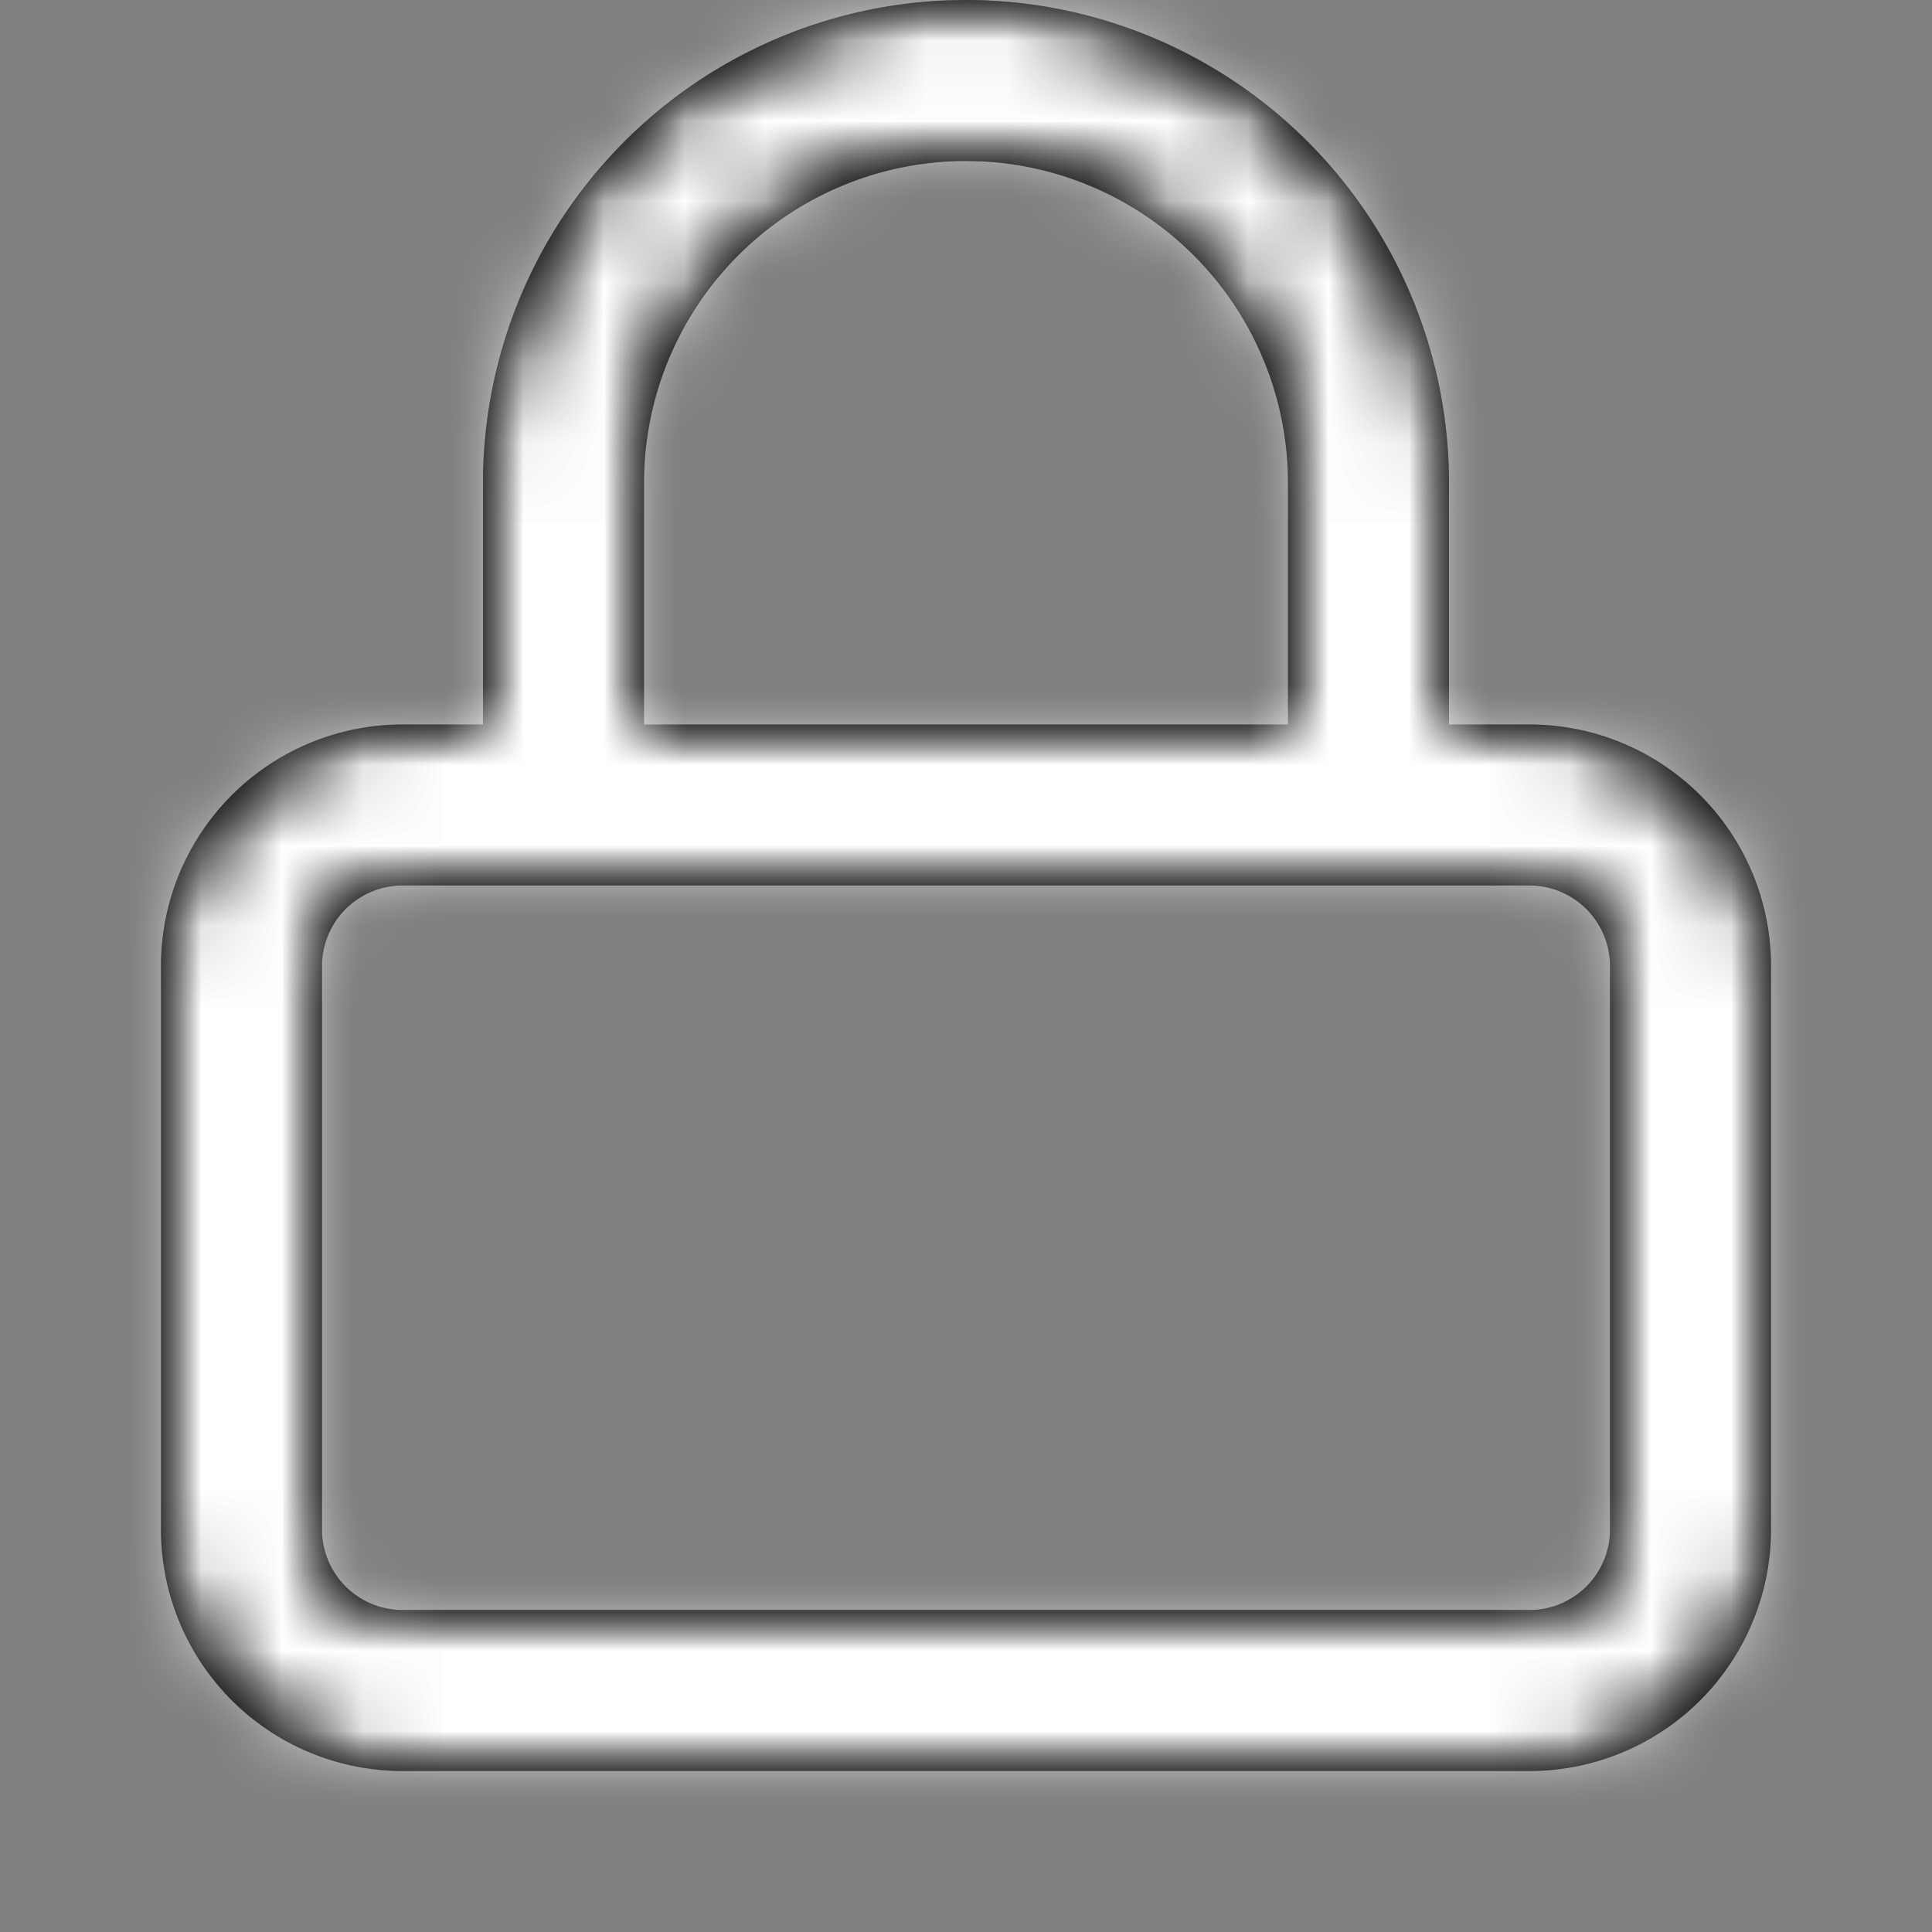
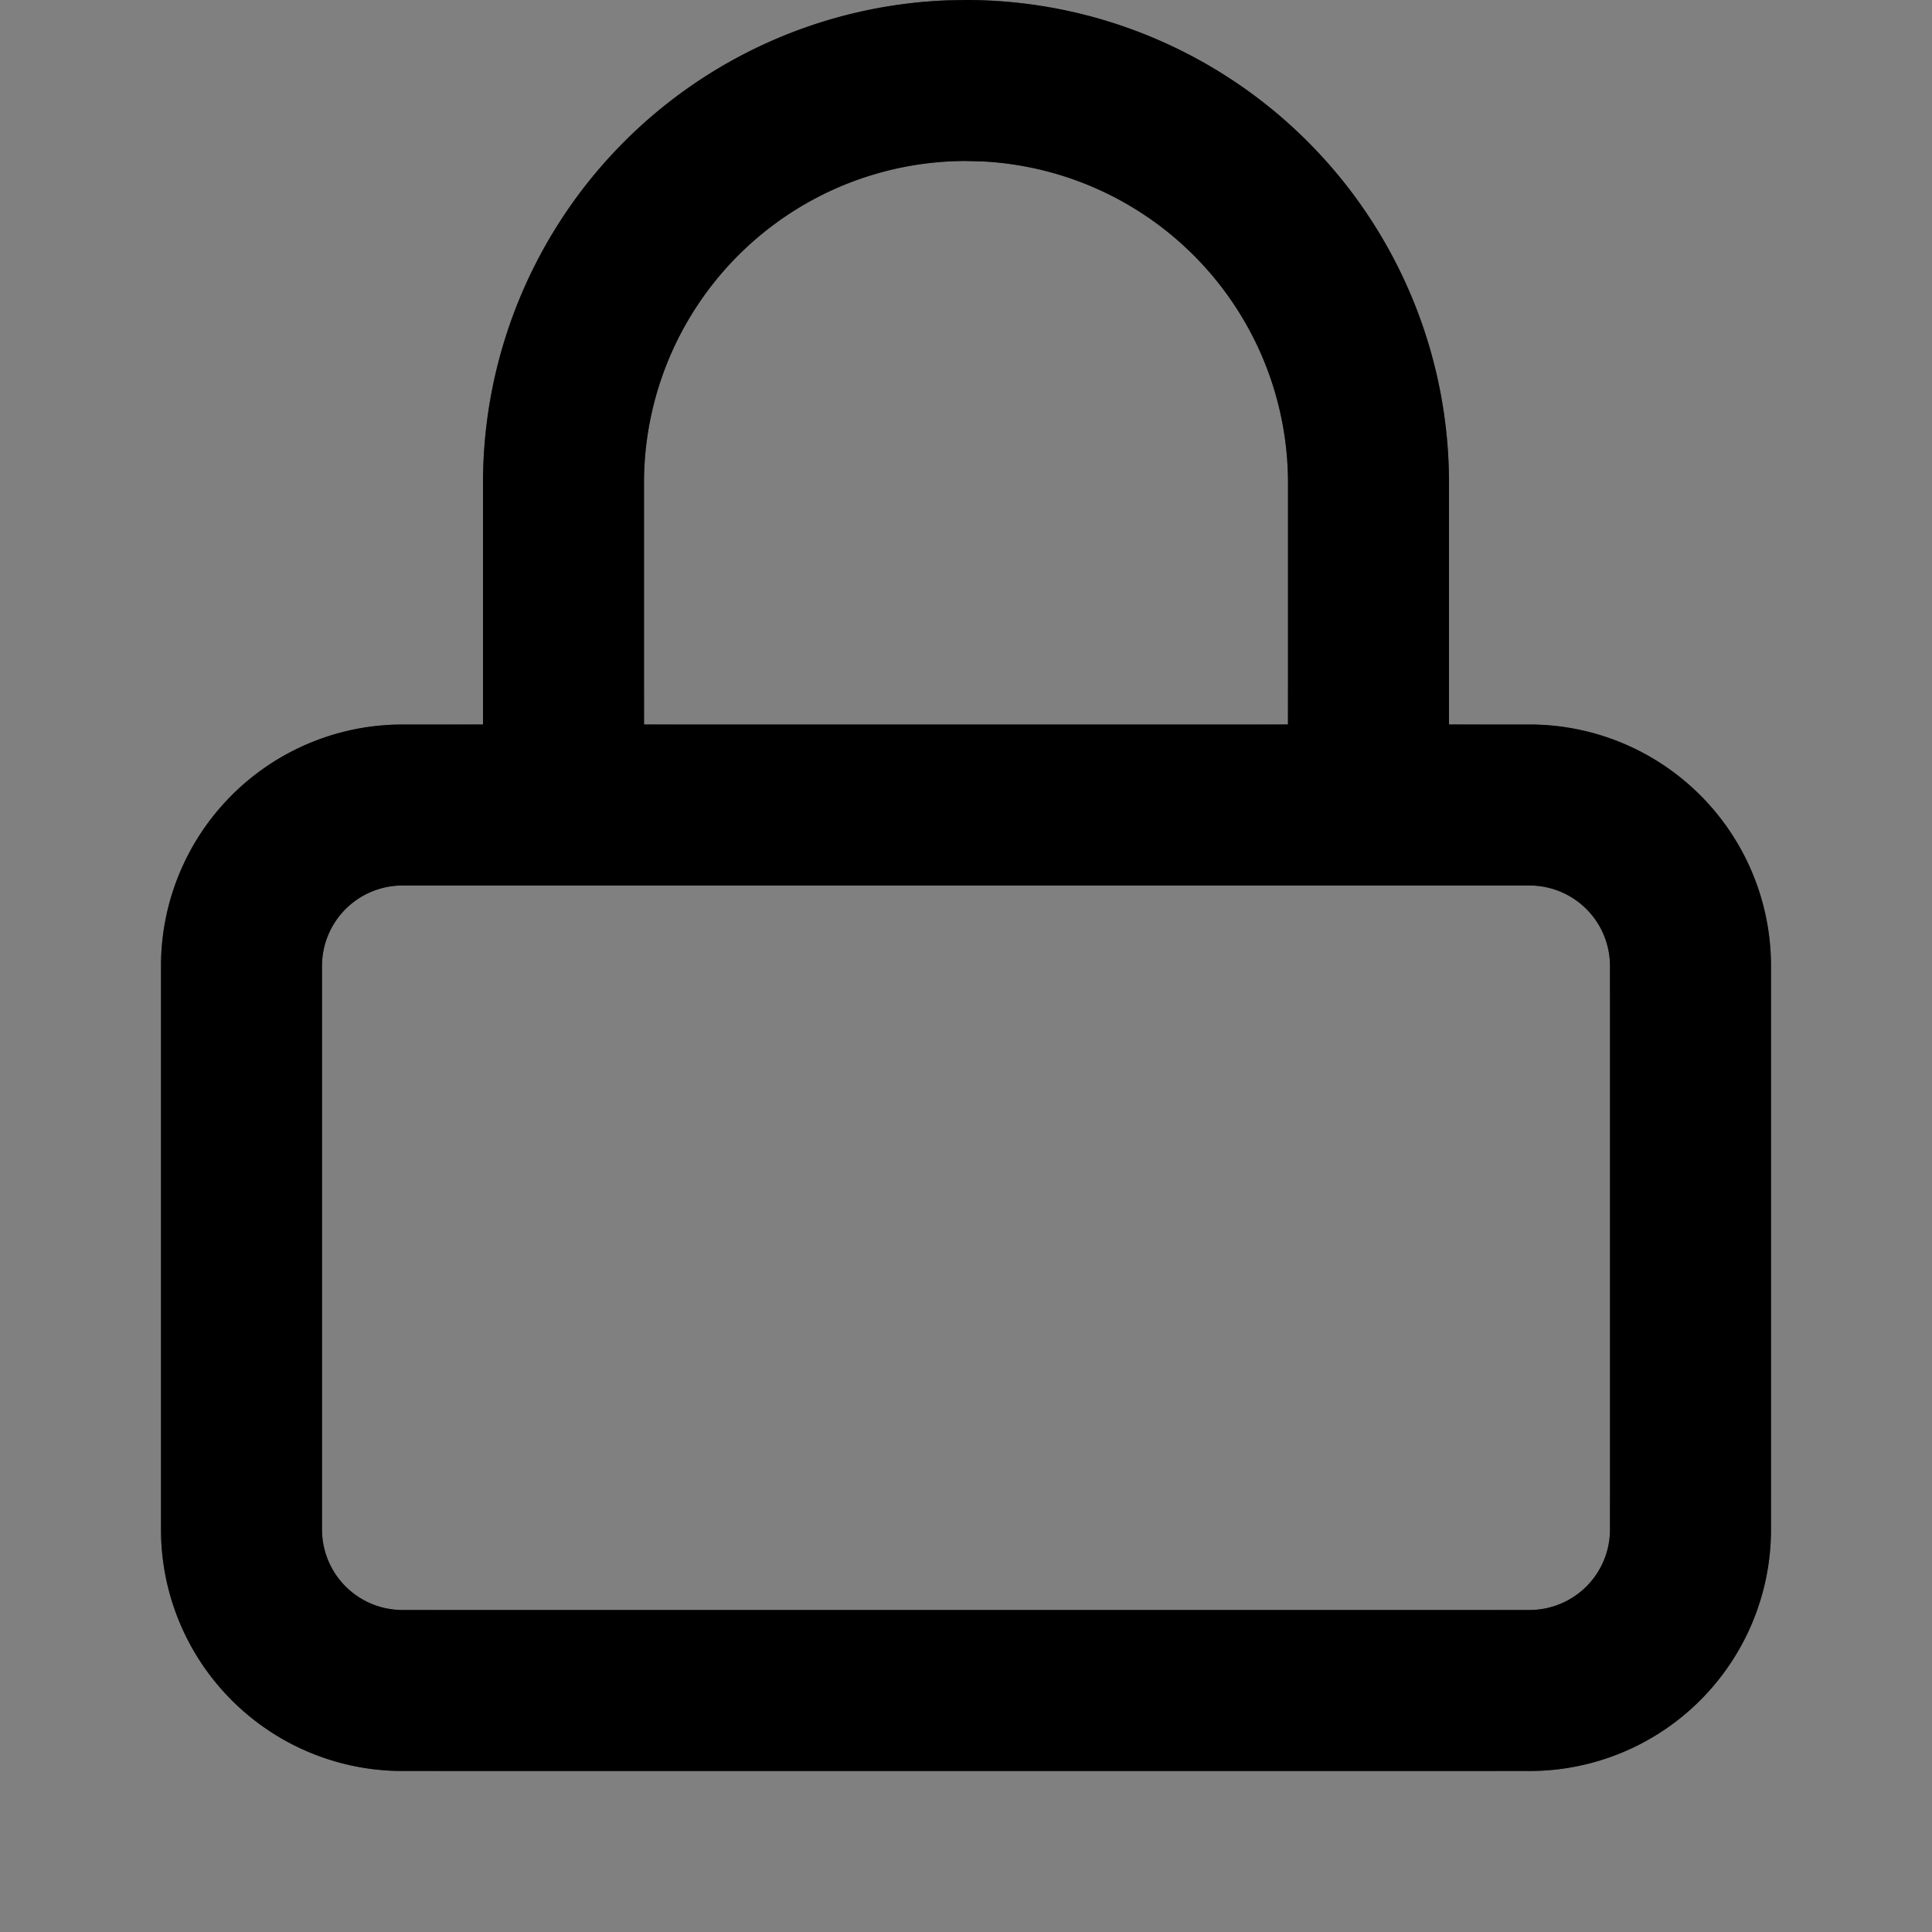
<svg xmlns="http://www.w3.org/2000/svg" xmlns:xlink="http://www.w3.org/1999/xlink" width="24" height="24">
  <rect width="100%" height="100%" fill="#808080" stroke="none" />
  <defs>
    <path id="a" d="M12 0a6 6 0 0 1 6 6v3h1a3 3 0 0 1 3 3v7a3 3 0 0 1-3 3H5a3 3 0 0 1-3-3v-7a3 3 0 0 1 3-3h1V6A6 6 0 0 1 11.775.004zm7 11H5a1 1 0 0 0-1 1v7a1 1 0 0 0 1 1h14a1 1 0 0 0 1-1v-7a1 1 0 0 0-1-1zm-7-9a4 4 0 0 0-4 4v3h8V6a4 4 0 0 0-3.8-3.995z" />
    <path id="c" d="M12 0a6 6 0 0 1 6 6v3h1a3 3 0 0 1 3 3v7a3 3 0 0 1-3 3H5a3 3 0 0 1-3-3v-7a3 3 0 0 1 3-3h1V6A6 6 0 0 1 11.775.004zm7 11H5a1 1 0 0 0-1 1v7a1 1 0 0 0 1 1h14a1 1 0 0 0 1-1v-7a1 1 0 0 0-1-1zm-7-9a4 4 0 0 0-4 4v3h8V6a4 4 0 0 0-3.8-3.995z" />
  </defs>
  <g fill="none" fill-rule="evenodd">
    <mask id="b" fill="#fff">
      <use xlink:href="#a" />
    </mask>
    <use xlink:href="#a" fill="#000" />
    <g mask="url(#b)">
      <mask id="d" fill="#fff">
        <use xlink:href="#c" />
      </mask>
      <use xlink:href="#c" fill="#000" />
      <g fill="#FFF" mask="url(#d)">
-         <path d="M0 0h24v24H0z" />
-       </g>
+         </g>
    </g>
  </g>
</svg>